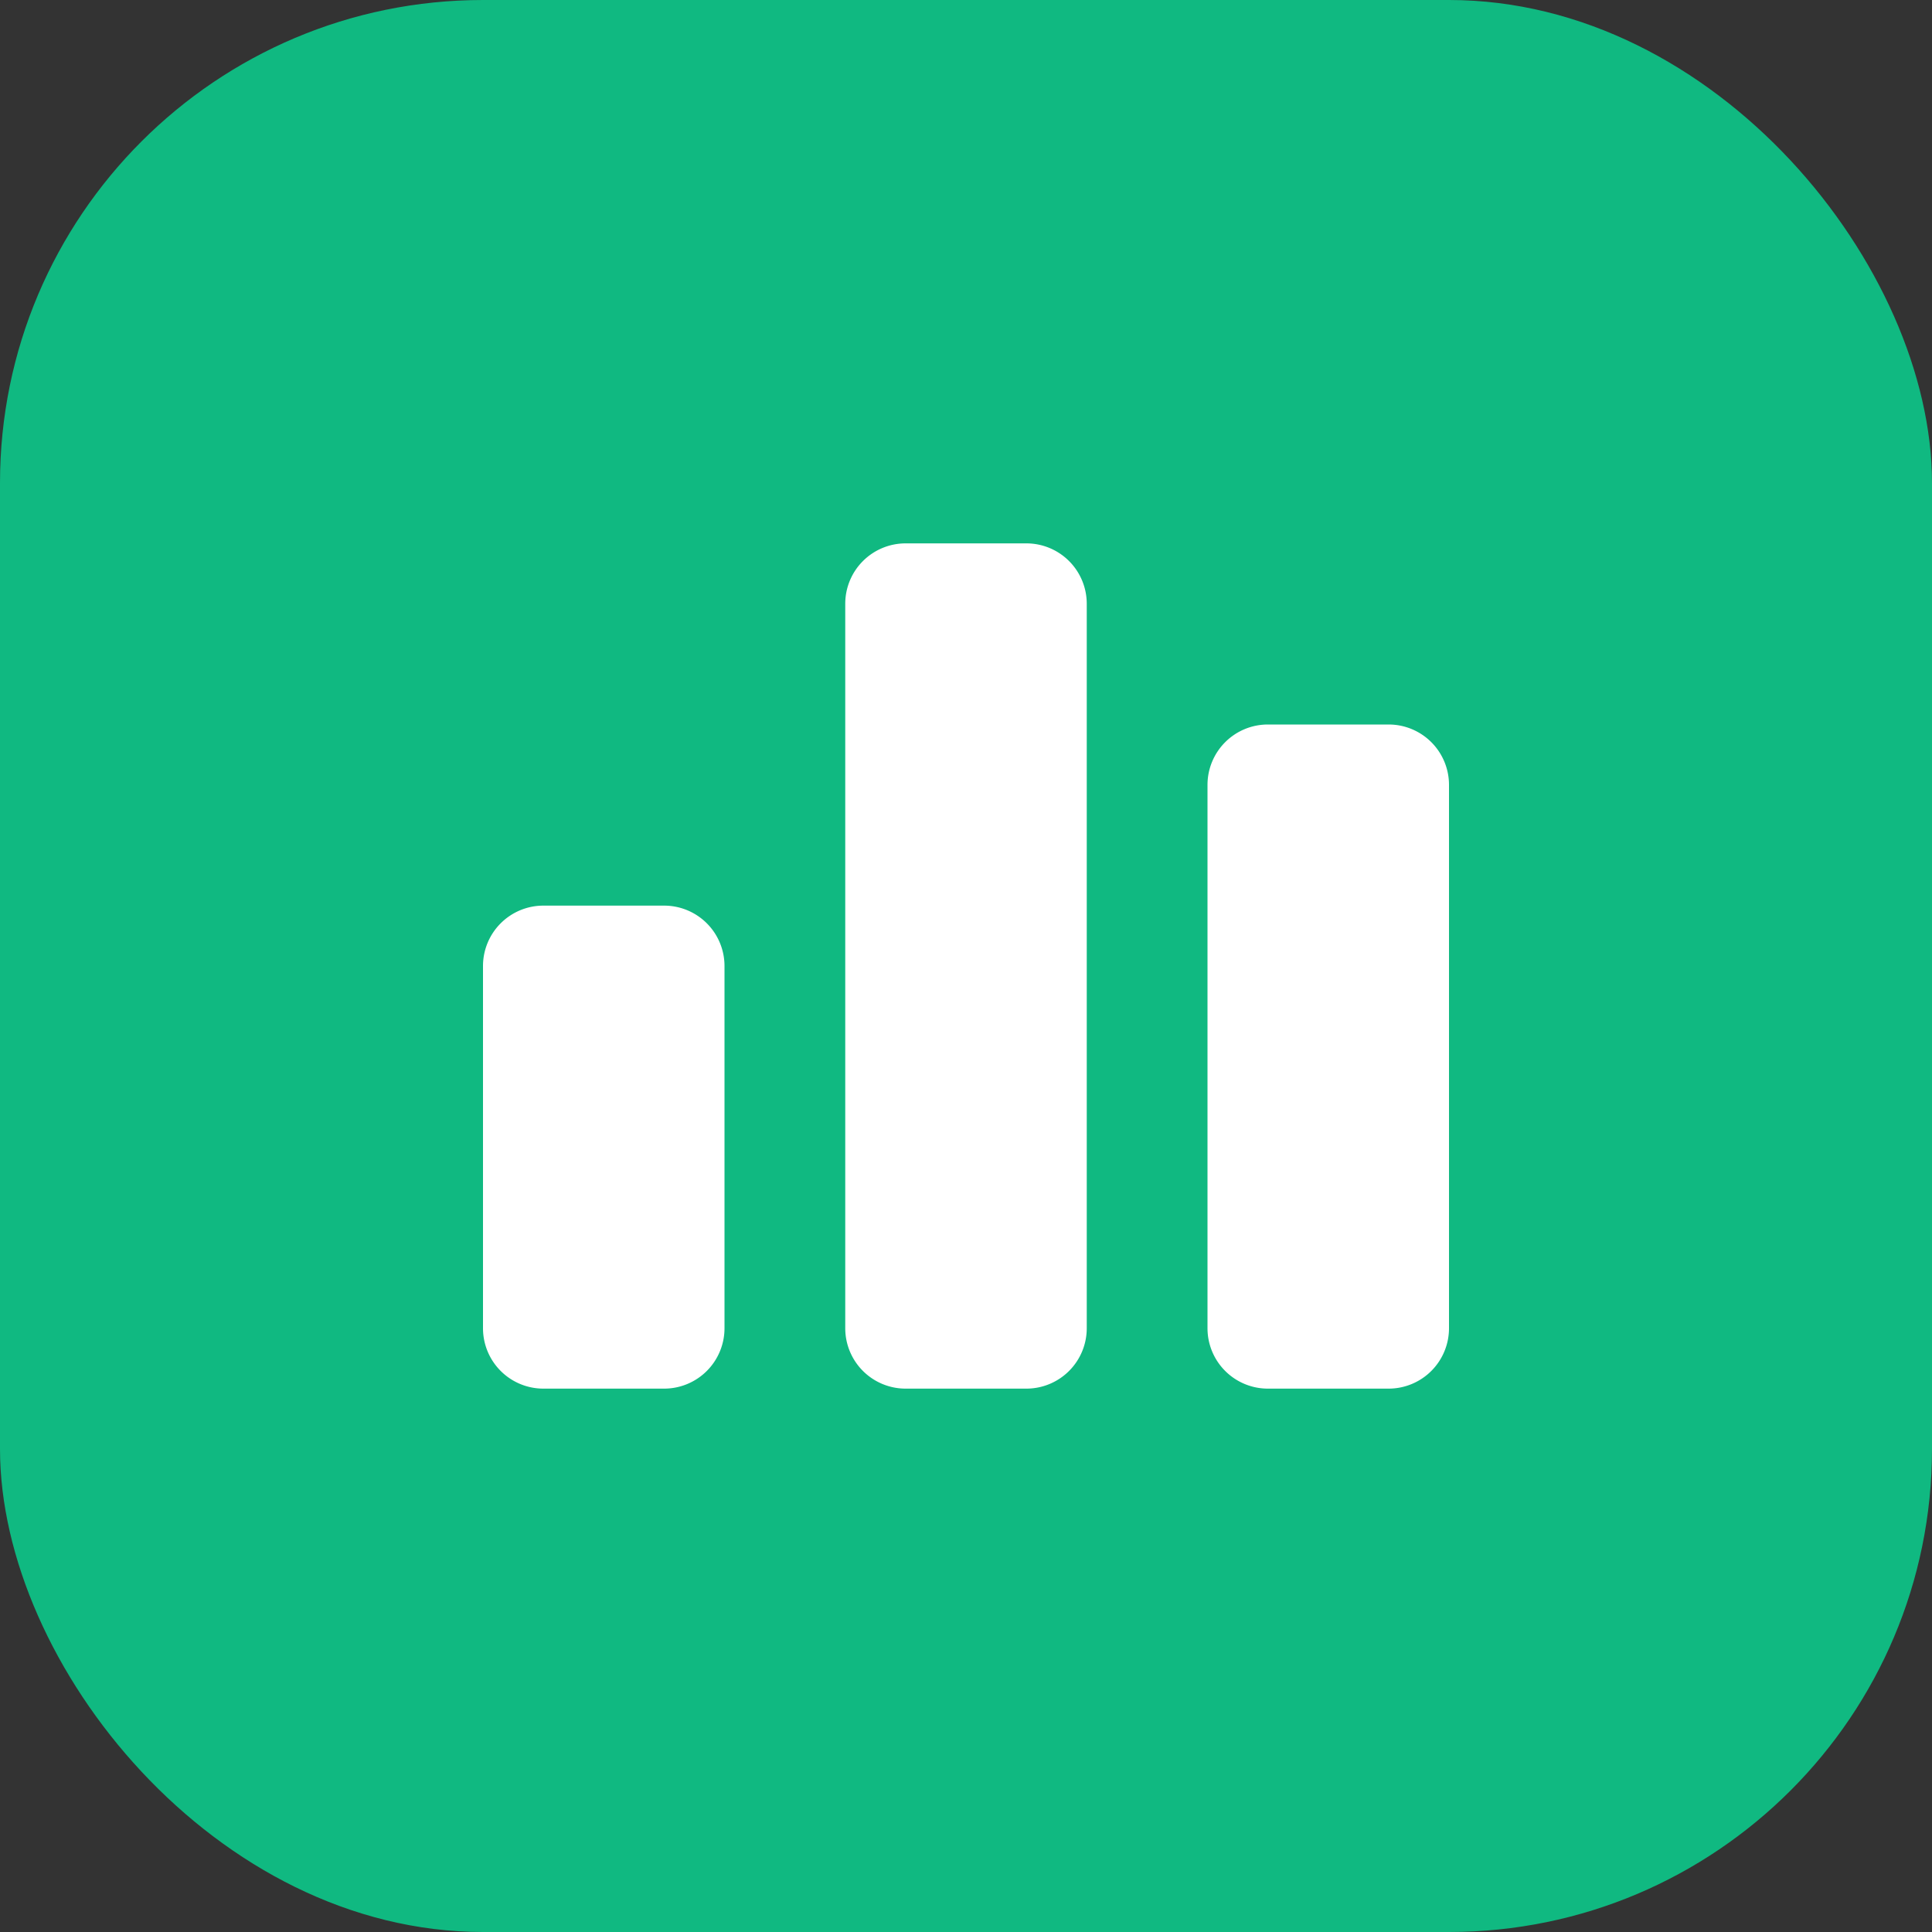
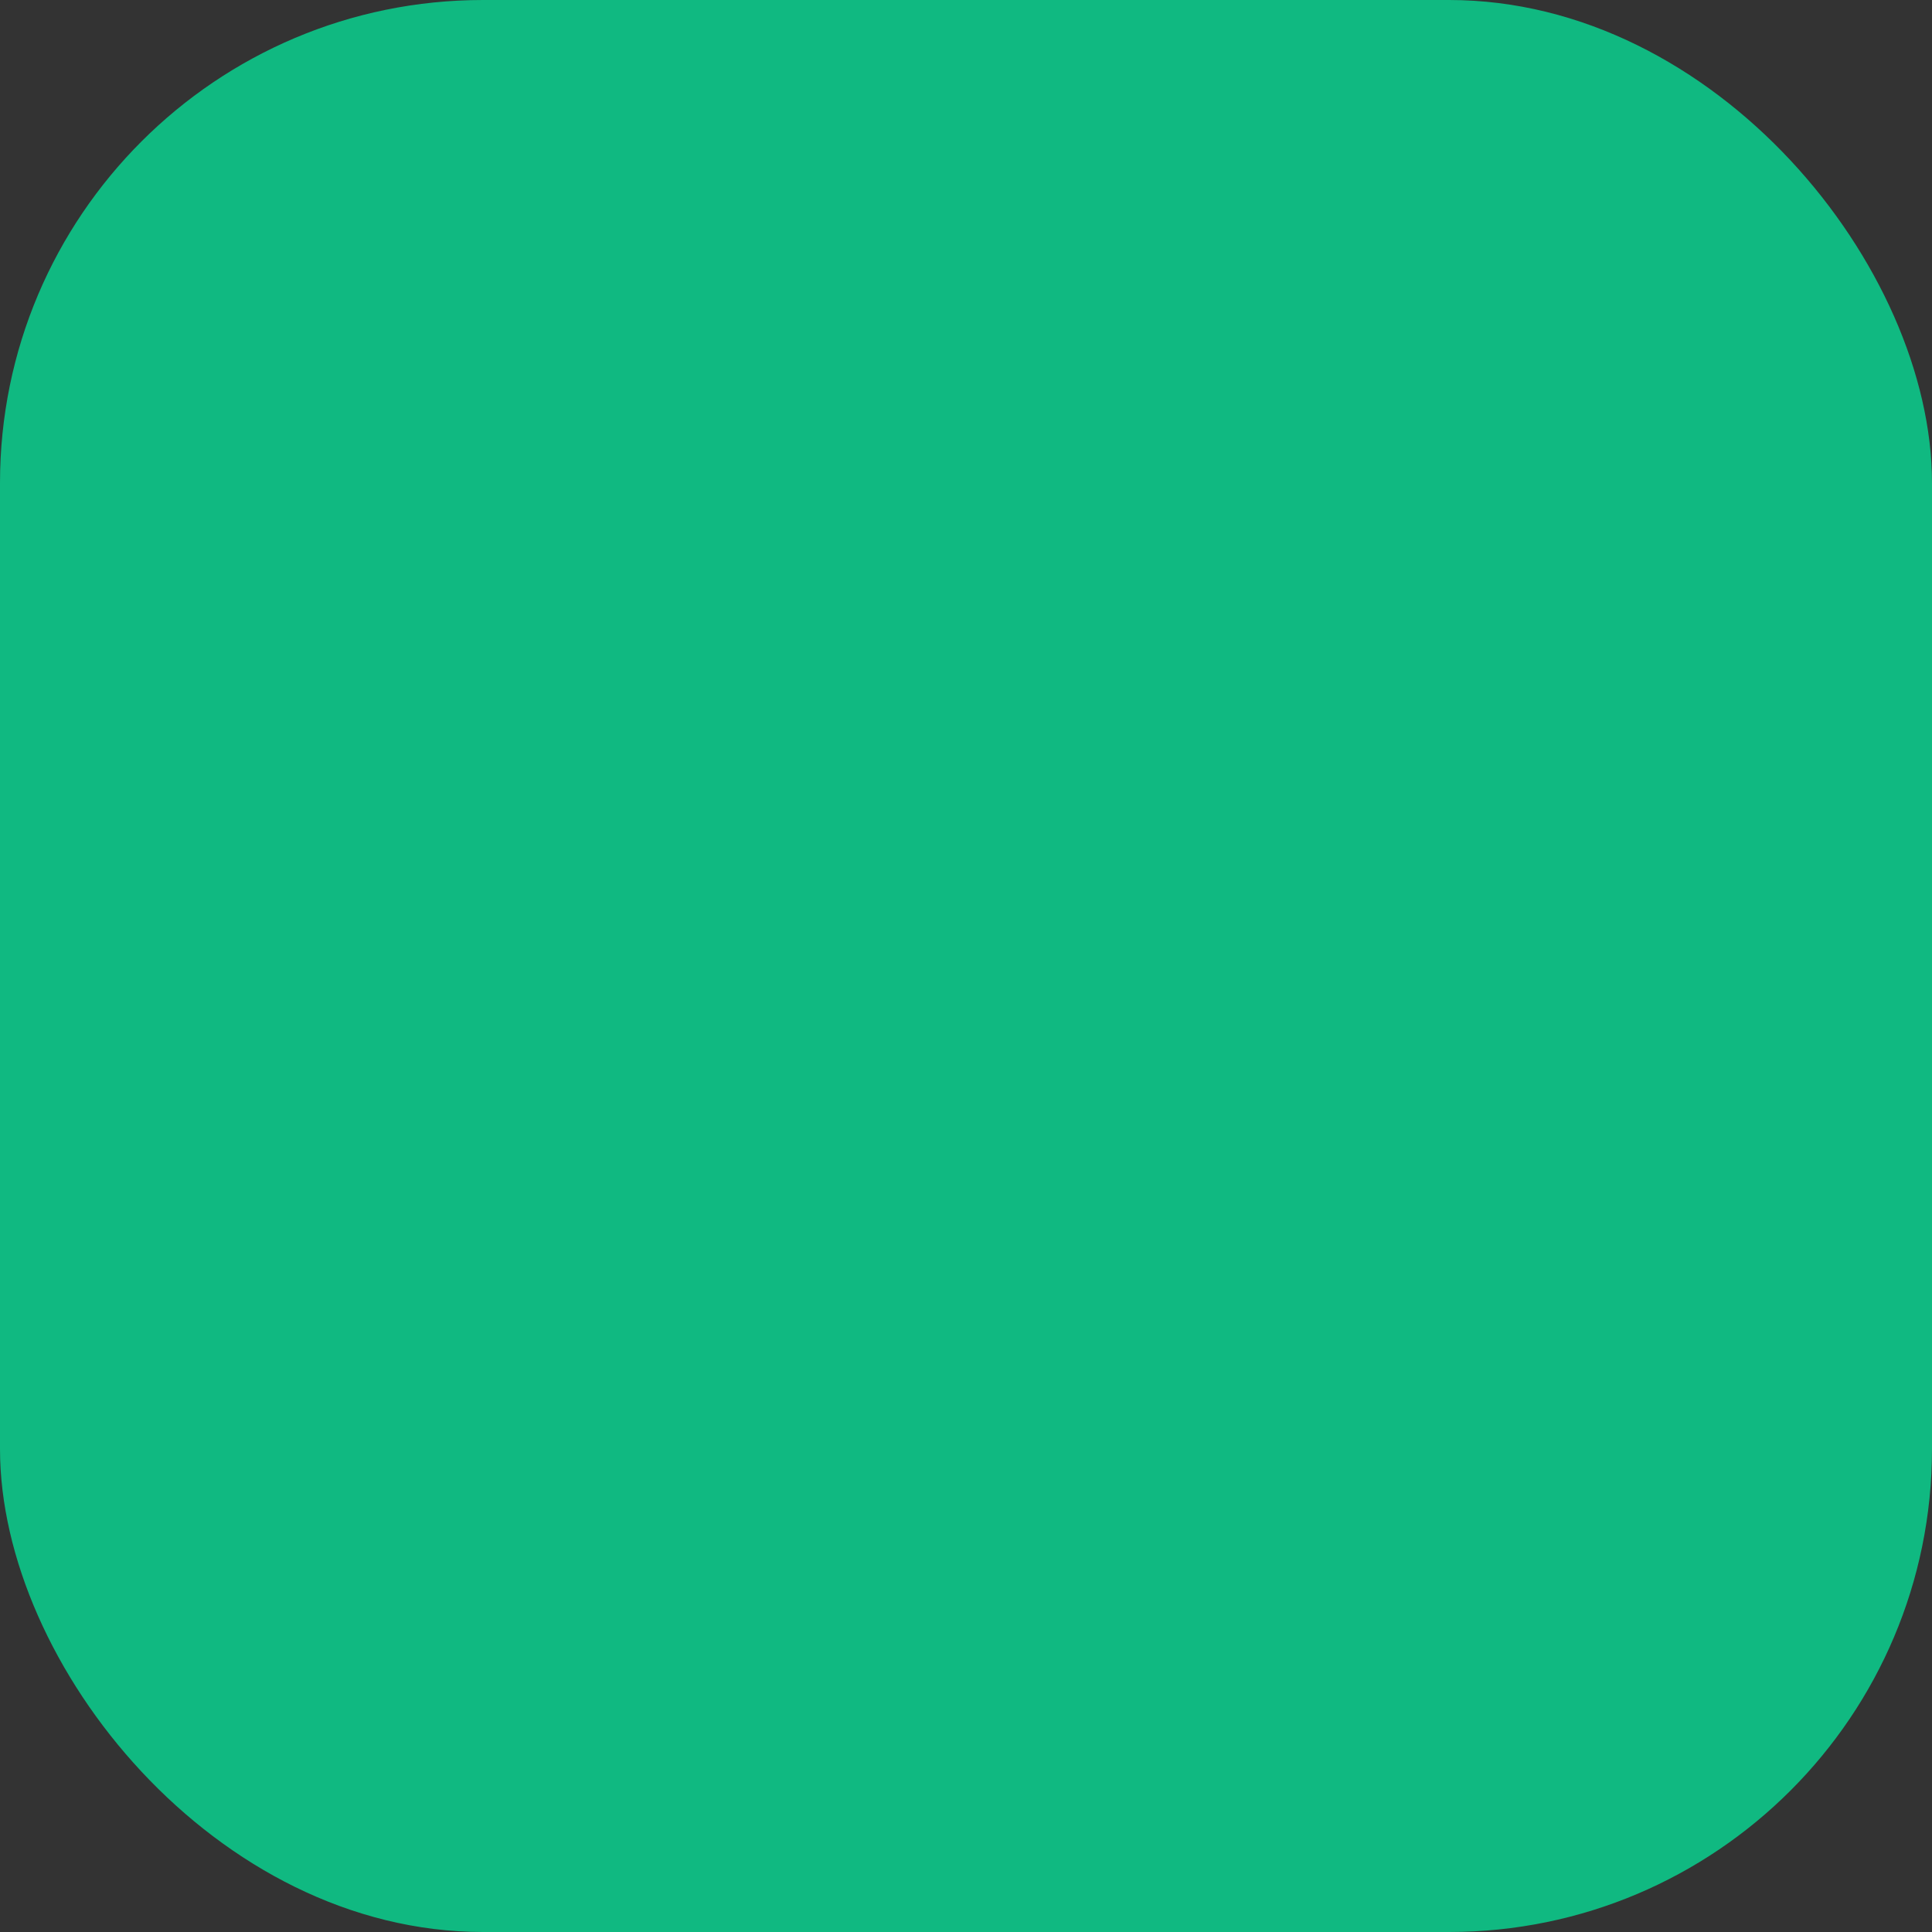
<svg xmlns="http://www.w3.org/2000/svg" width="32" height="32" viewBox="0 0 32 32" fill="none">
  <rect x="0" y="0" width="32" height="32" fill="#333333" stroke="none" />
  <rect width="32" height="32" rx="8" fill="#10b981" />
-   <path d="M8 16a1 1 0 011-1h2a1 1 0 011 1v6a1 1 0 01-1 1H9a1 1 0 01-1-1v-6z" fill="white" />
-   <path d="M14 10a1 1 0 011-1h2a1 1 0 011 1v12a1 1 0 01-1 1h-2a1 1 0 01-1-1V10z" fill="white" />
-   <path d="M20 13a1 1 0 011-1h2a1 1 0 011 1v9a1 1 0 01-1 1h-2a1 1 0 01-1-1v-9z" fill="white" />
</svg>